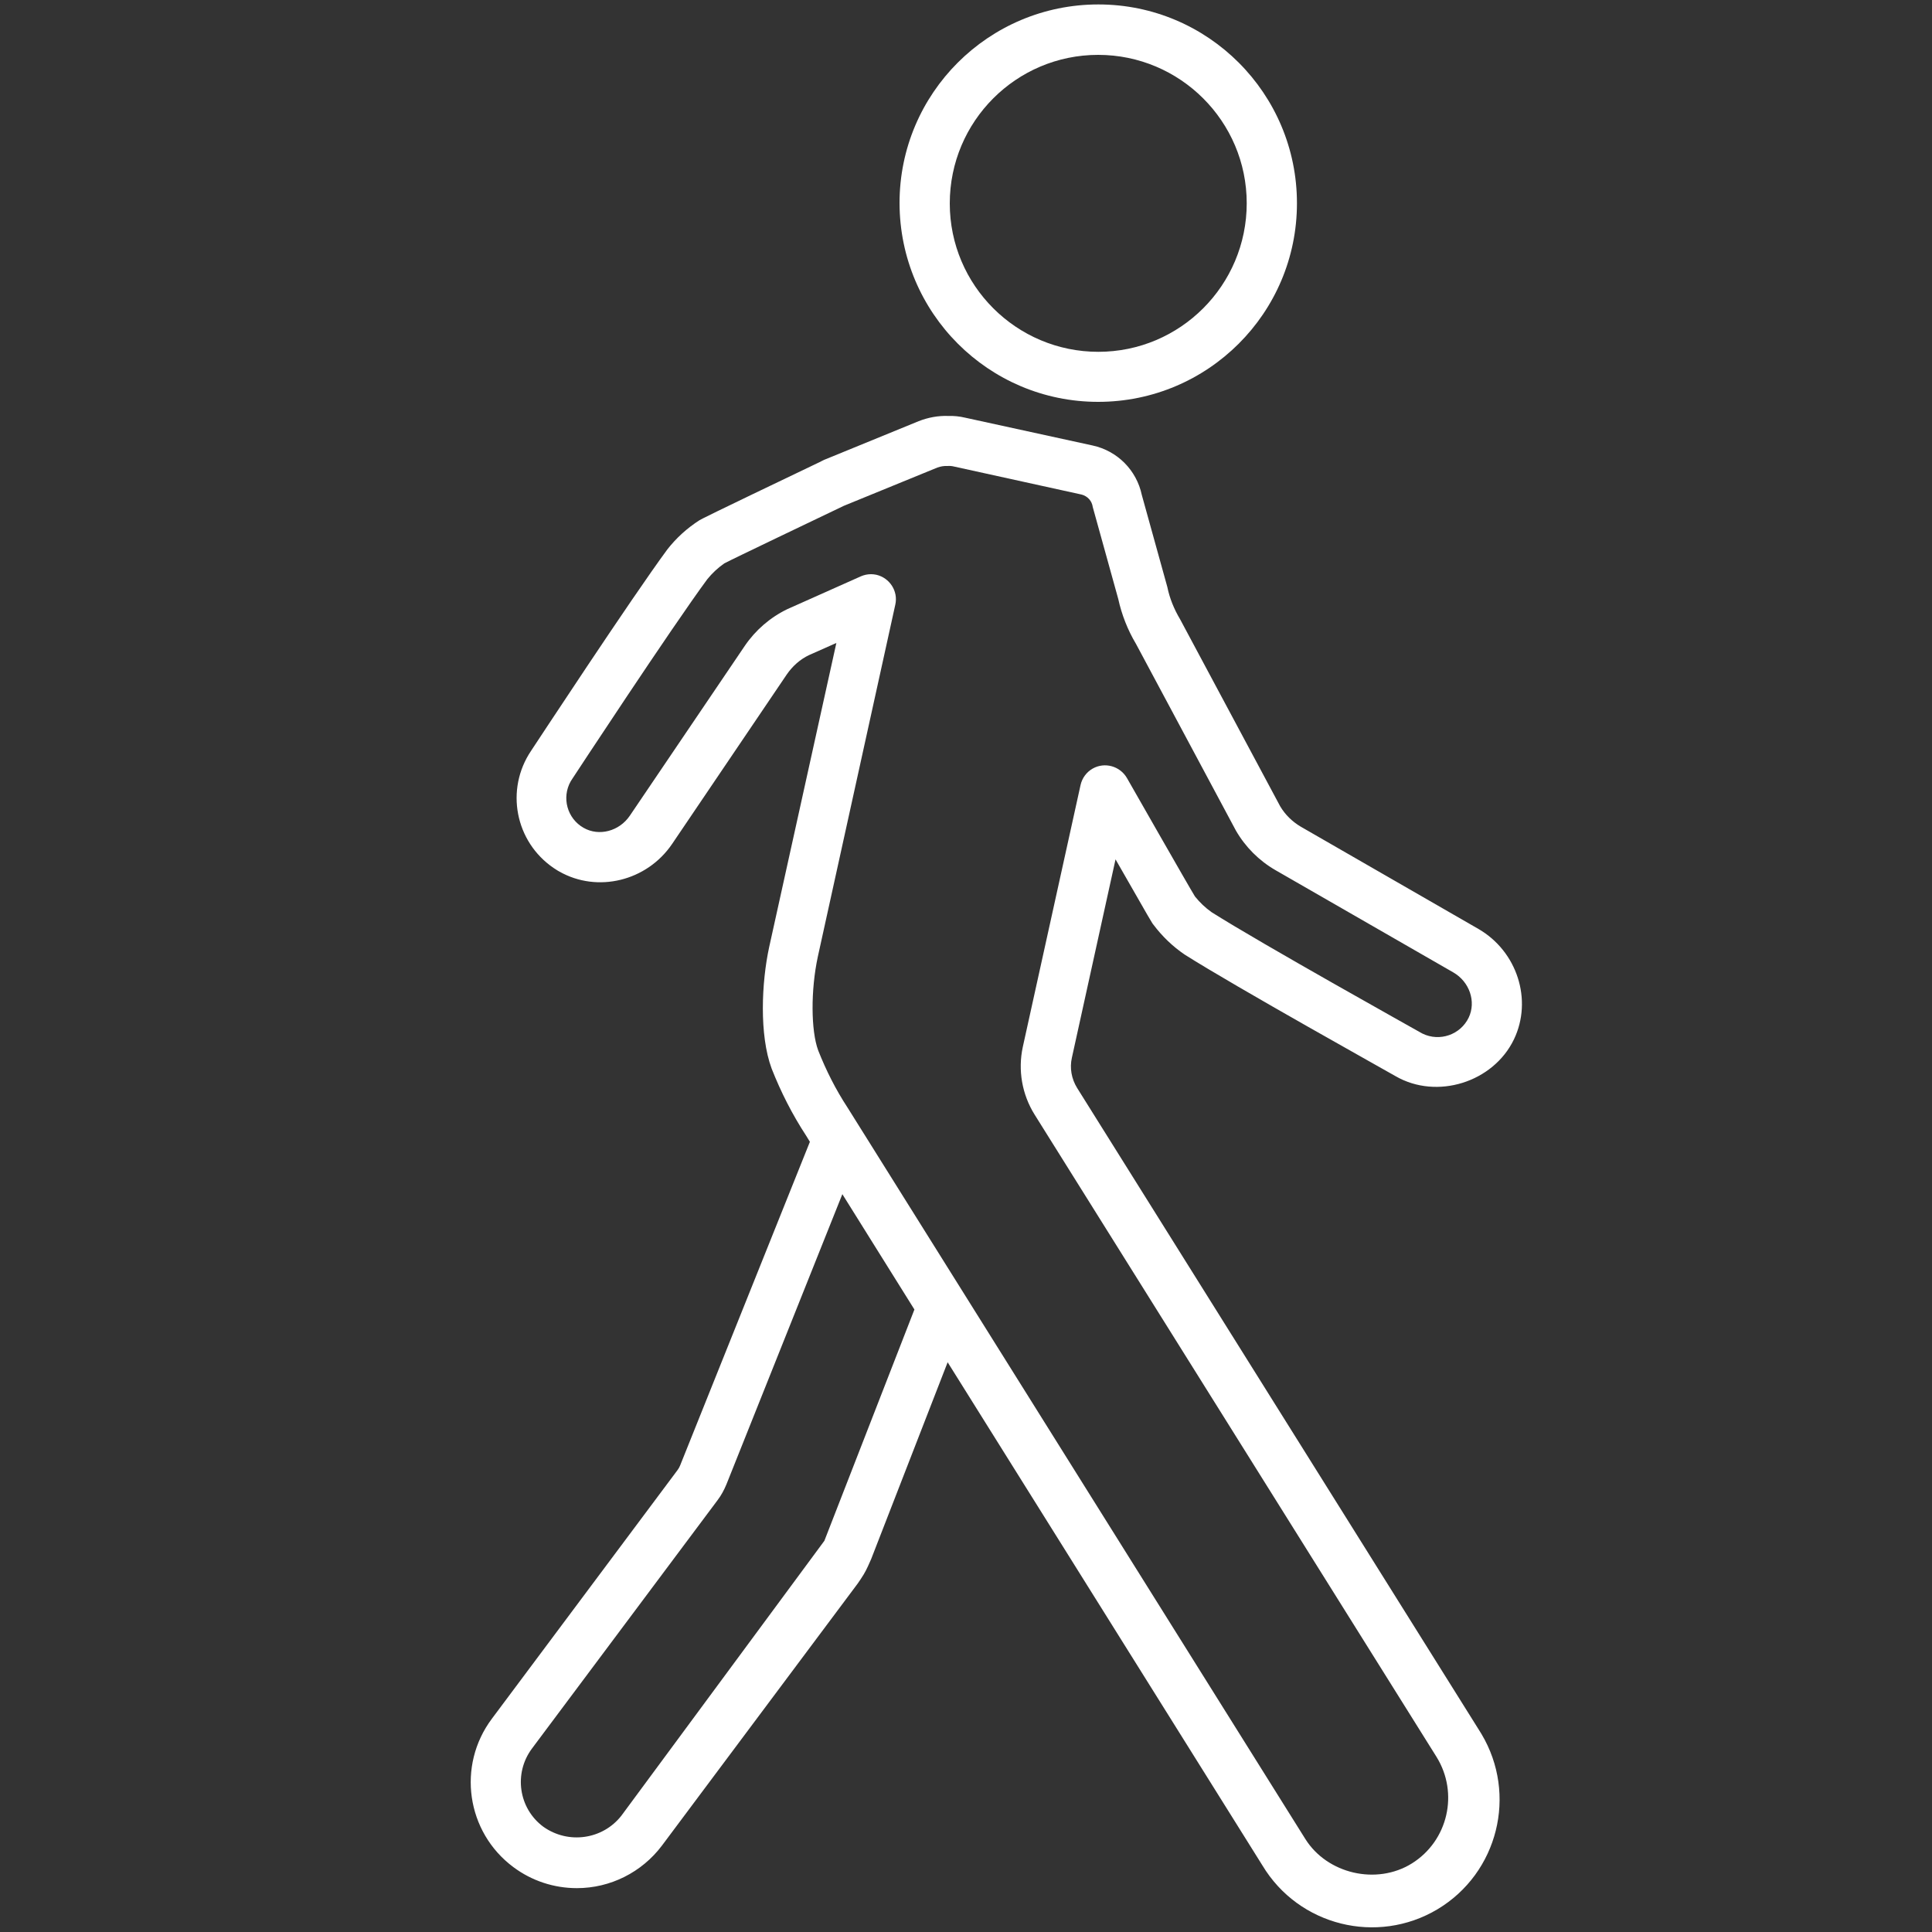
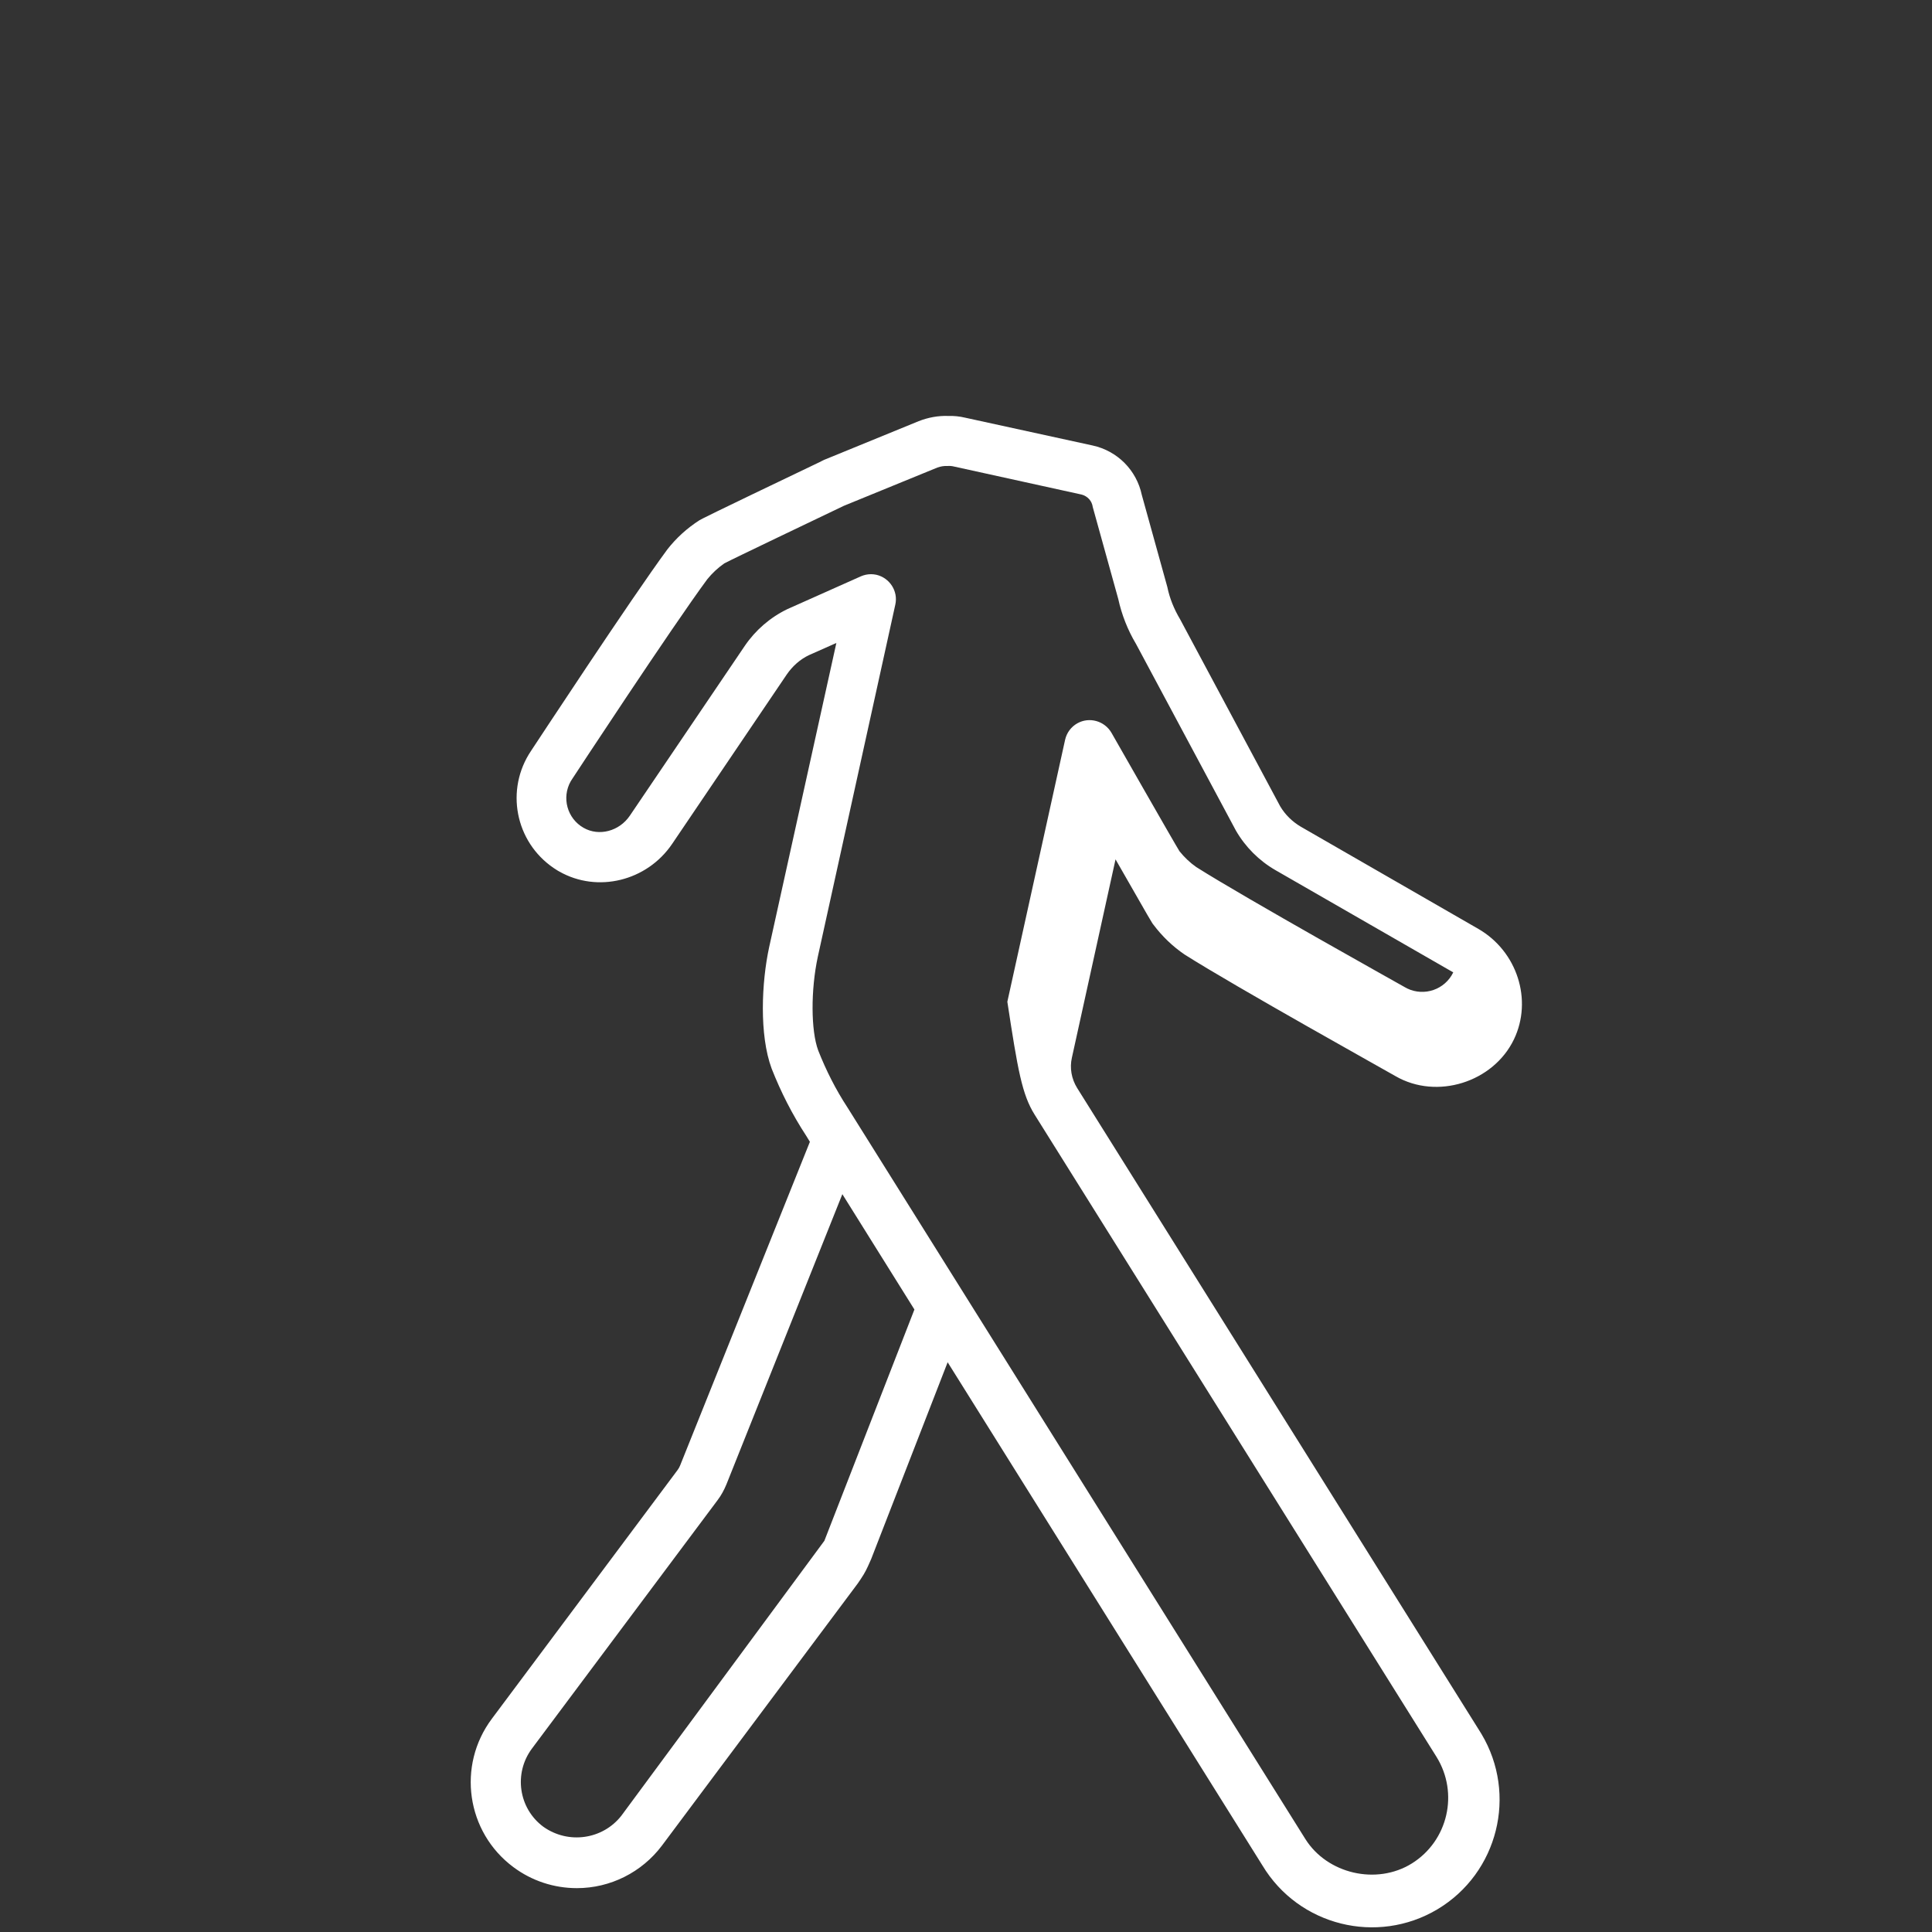
<svg xmlns="http://www.w3.org/2000/svg" version="1.1" id="Layer_1" x="0px" y="0px" viewBox="0 0 1000 1000" style="enable-background:new 0 0 1000 1000;" xml:space="preserve">
  <rect x="0" y="0" width="1000" height="1000" fill="#333333" stroke="none" />
  <style type="text/css">
	.st0{fill:#FFFFFF;}
</style>
  <g id="Layer_1_1_">
-     <path class="st0" d="M568.4,208c56.8,0,102.9-46,102.9-102.8c0-56.8-46-102.9-102.8-102.9c-56.8,0-102.9,46-102.9,102.8   c0,0,0,0,0,0C465.7,162,511.7,208,568.4,208z M568.4,28.4c42.4,0,76.9,34.4,76.9,76.8c0,42.4-34.4,76.9-76.8,76.9   c-42.4,0-76.9-34.4-76.9-76.8c0,0,0,0,0,0C491.6,62.8,526,28.4,568.4,28.4L568.4,28.4z" />
-     <path class="st0" d="M577.4,444.8c18.2,31.9,19.1,33.3,19.6,33.8c4.5,6,10,11.3,16.2,15.5c26.5,16.8,105.9,61,109.1,62.9   c21.4,12.4,50.6,3.2,61.3-19c9.8-20.4,1.7-45.6-18.4-57.2l0,0l-91.9-52.9c-4.4-2.6-8.1-6.2-10.7-10.6l-51.8-96.8   c-3.1-5.2-5.4-10.8-6.6-16.7l-13.2-47.6c-2.7-12.8-12.6-22.8-25.4-25.6l-66-14.4c-2.9-0.7-5.9-1-8.8-0.9   c-5.2-0.2-10.5,0.8-15.3,2.7l-48.4,19.8c-0.2,0-2.7,1.3-2.9,1.4c-59.8,28.6-61.2,29.5-62.2,30.1c-6.4,4.1-12,9.2-16.6,15.1   c-18.6,25.2-68.5,101.2-70.5,104.2c-13.5,20-8.3,47.1,11.7,60.7c1,0.6,1.9,1.3,2.9,1.8c19.7,11.2,45.3,5,58.4-14.3l59.4-87.8   c2.9-4.2,6.8-7.7,11.4-9.9l14.2-6.3l-34.8,157.5c-3.9,18-5.2,45.3,1.3,62.8c4.8,12.2,10.7,23.8,17.9,34.8l1.9,3.1L352,758.6   c-0.3,0.8-0.8,1.6-1.3,2.3l-96.1,128.7c-18.2,24.3-13.2,58.7,11.1,76.8c9.5,7.1,21,10.9,32.9,10.9c17.3,0,33.6-8.2,44-22   l101.3-135.6c0.1-0.1,3-4.4,3.1-4.7c0.8-1.4,1.6-2.8,2.2-4.2c0.3-0.6,1.4-3.1,1.7-3.8l39.6-101.9l162.9,260.4   c18.8,31.3,59.4,41.4,90.7,22.7c31.3-18.8,41.4-59.4,22.7-90.7c-0.4-0.7-0.9-1.4-1.3-2.1l-208-332.3c-2.9-4.7-3.9-10.3-2.7-15.6   L577.4,444.8z M426.7,797.5l-105,142.2c-9.7,12.5-27.6,15-40.5,5.8c-12.8-9.5-15.4-27.6-5.9-40.4c0,0,0,0,0,0l96.1-128.6   c1.9-2.5,3.4-5.3,4.6-8.2L436,618.1l37.3,59.7L426.7,797.5z M535.5,576.9l208,332.4c11.7,18.8,6,43.5-12.7,55.2   c-18.3,11.4-43.9,5.4-55.2-12.7L438.7,573.3c-6.1-9.3-11.1-19.2-15.2-29.6c-3.8-10.2-3.9-31.3-0.2-48.5L463.4,313   c1.6-7-2.9-13.9-9.8-15.5c-0.9-0.2-1.9-0.3-2.8-0.3c-1.8,0-3.6,0.4-5.2,1.1l-38.1,17c-8.9,4.3-16.5,10.9-22,19L326,422.2   c-5.5,8.1-16,10.8-23.9,6.3c-8.5-4.8-11.5-15.6-6.7-24.1c0.3-0.5,0.6-0.9,0.9-1.4c0.5-0.8,51.6-78.6,69.8-103.2   c2.5-3.1,5.5-5.9,8.8-8.2c3.9-2.1,47.9-23.1,61.9-29.8l48.4-19.8c1.7-0.6,3.4-0.9,5.2-0.8c1.2-0.1,2.3,0,3.5,0.3l66,14.5   c3,0.8,5.3,3.3,5.7,6.4l13.2,47.6c1.8,8.2,4.9,16.1,9.2,23.3l51.7,96.6c4.9,8.5,12,15.6,20.5,20.5l92,52.9   c8.5,4.9,11.9,15.2,8,23.4c-4.3,8.9-15,12.6-23.9,8.3c-0.4-0.2-0.7-0.4-1.1-0.6c-0.8-0.5-82.1-45.8-108-62.2   c-3.3-2.3-6.2-5.1-8.7-8.2c-2.7-4.3-35.2-61.3-35.2-61.3c-3.6-6.2-11.5-8.4-17.7-4.9c-3.2,1.8-5.5,4.9-6.3,8.5l-29.9,135.6   C526.8,553.9,529,566.5,535.5,576.9z" />
+     <path class="st0" d="M577.4,444.8c18.2,31.9,19.1,33.3,19.6,33.8c4.5,6,10,11.3,16.2,15.5c26.5,16.8,105.9,61,109.1,62.9   c21.4,12.4,50.6,3.2,61.3-19c9.8-20.4,1.7-45.6-18.4-57.2l0,0l-91.9-52.9c-4.4-2.6-8.1-6.2-10.7-10.6l-51.8-96.8   c-3.1-5.2-5.4-10.8-6.6-16.7l-13.2-47.6c-2.7-12.8-12.6-22.8-25.4-25.6l-66-14.4c-2.9-0.7-5.9-1-8.8-0.9   c-5.2-0.2-10.5,0.8-15.3,2.7l-48.4,19.8c-0.2,0-2.7,1.3-2.9,1.4c-59.8,28.6-61.2,29.5-62.2,30.1c-6.4,4.1-12,9.2-16.6,15.1   c-18.6,25.2-68.5,101.2-70.5,104.2c-13.5,20-8.3,47.1,11.7,60.7c1,0.6,1.9,1.3,2.9,1.8c19.7,11.2,45.3,5,58.4-14.3l59.4-87.8   c2.9-4.2,6.8-7.7,11.4-9.9l14.2-6.3l-34.8,157.5c-3.9,18-5.2,45.3,1.3,62.8c4.8,12.2,10.7,23.8,17.9,34.8l1.9,3.1L352,758.6   c-0.3,0.8-0.8,1.6-1.3,2.3l-96.1,128.7c-18.2,24.3-13.2,58.7,11.1,76.8c9.5,7.1,21,10.9,32.9,10.9c17.3,0,33.6-8.2,44-22   l101.3-135.6c0.1-0.1,3-4.4,3.1-4.7c0.8-1.4,1.6-2.8,2.2-4.2c0.3-0.6,1.4-3.1,1.7-3.8l39.6-101.9l162.9,260.4   c18.8,31.3,59.4,41.4,90.7,22.7c31.3-18.8,41.4-59.4,22.7-90.7c-0.4-0.7-0.9-1.4-1.3-2.1l-208-332.3c-2.9-4.7-3.9-10.3-2.7-15.6   L577.4,444.8z M426.7,797.5l-105,142.2c-9.7,12.5-27.6,15-40.5,5.8c-12.8-9.5-15.4-27.6-5.9-40.4c0,0,0,0,0,0l96.1-128.6   c1.9-2.5,3.4-5.3,4.6-8.2L436,618.1l37.3,59.7L426.7,797.5z M535.5,576.9l208,332.4c11.7,18.8,6,43.5-12.7,55.2   c-18.3,11.4-43.9,5.4-55.2-12.7L438.7,573.3c-6.1-9.3-11.1-19.2-15.2-29.6c-3.8-10.2-3.9-31.3-0.2-48.5L463.4,313   c1.6-7-2.9-13.9-9.8-15.5c-0.9-0.2-1.9-0.3-2.8-0.3c-1.8,0-3.6,0.4-5.2,1.1l-38.1,17c-8.9,4.3-16.5,10.9-22,19L326,422.2   c-5.5,8.1-16,10.8-23.9,6.3c-8.5-4.8-11.5-15.6-6.7-24.1c0.3-0.5,0.6-0.9,0.9-1.4c0.5-0.8,51.6-78.6,69.8-103.2   c2.5-3.1,5.5-5.9,8.8-8.2c3.9-2.1,47.9-23.1,61.9-29.8l48.4-19.8c1.7-0.6,3.4-0.9,5.2-0.8c1.2-0.1,2.3,0,3.5,0.3l66,14.5   c3,0.8,5.3,3.3,5.7,6.4l13.2,47.6c1.8,8.2,4.9,16.1,9.2,23.3l51.7,96.6c4.9,8.5,12,15.6,20.5,20.5l92,52.9   c-4.3,8.9-15,12.6-23.9,8.3c-0.4-0.2-0.7-0.4-1.1-0.6c-0.8-0.5-82.1-45.8-108-62.2   c-3.3-2.3-6.2-5.1-8.7-8.2c-2.7-4.3-35.2-61.3-35.2-61.3c-3.6-6.2-11.5-8.4-17.7-4.9c-3.2,1.8-5.5,4.9-6.3,8.5l-29.9,135.6   C526.8,553.9,529,566.5,535.5,576.9z" />
  </g>
</svg>